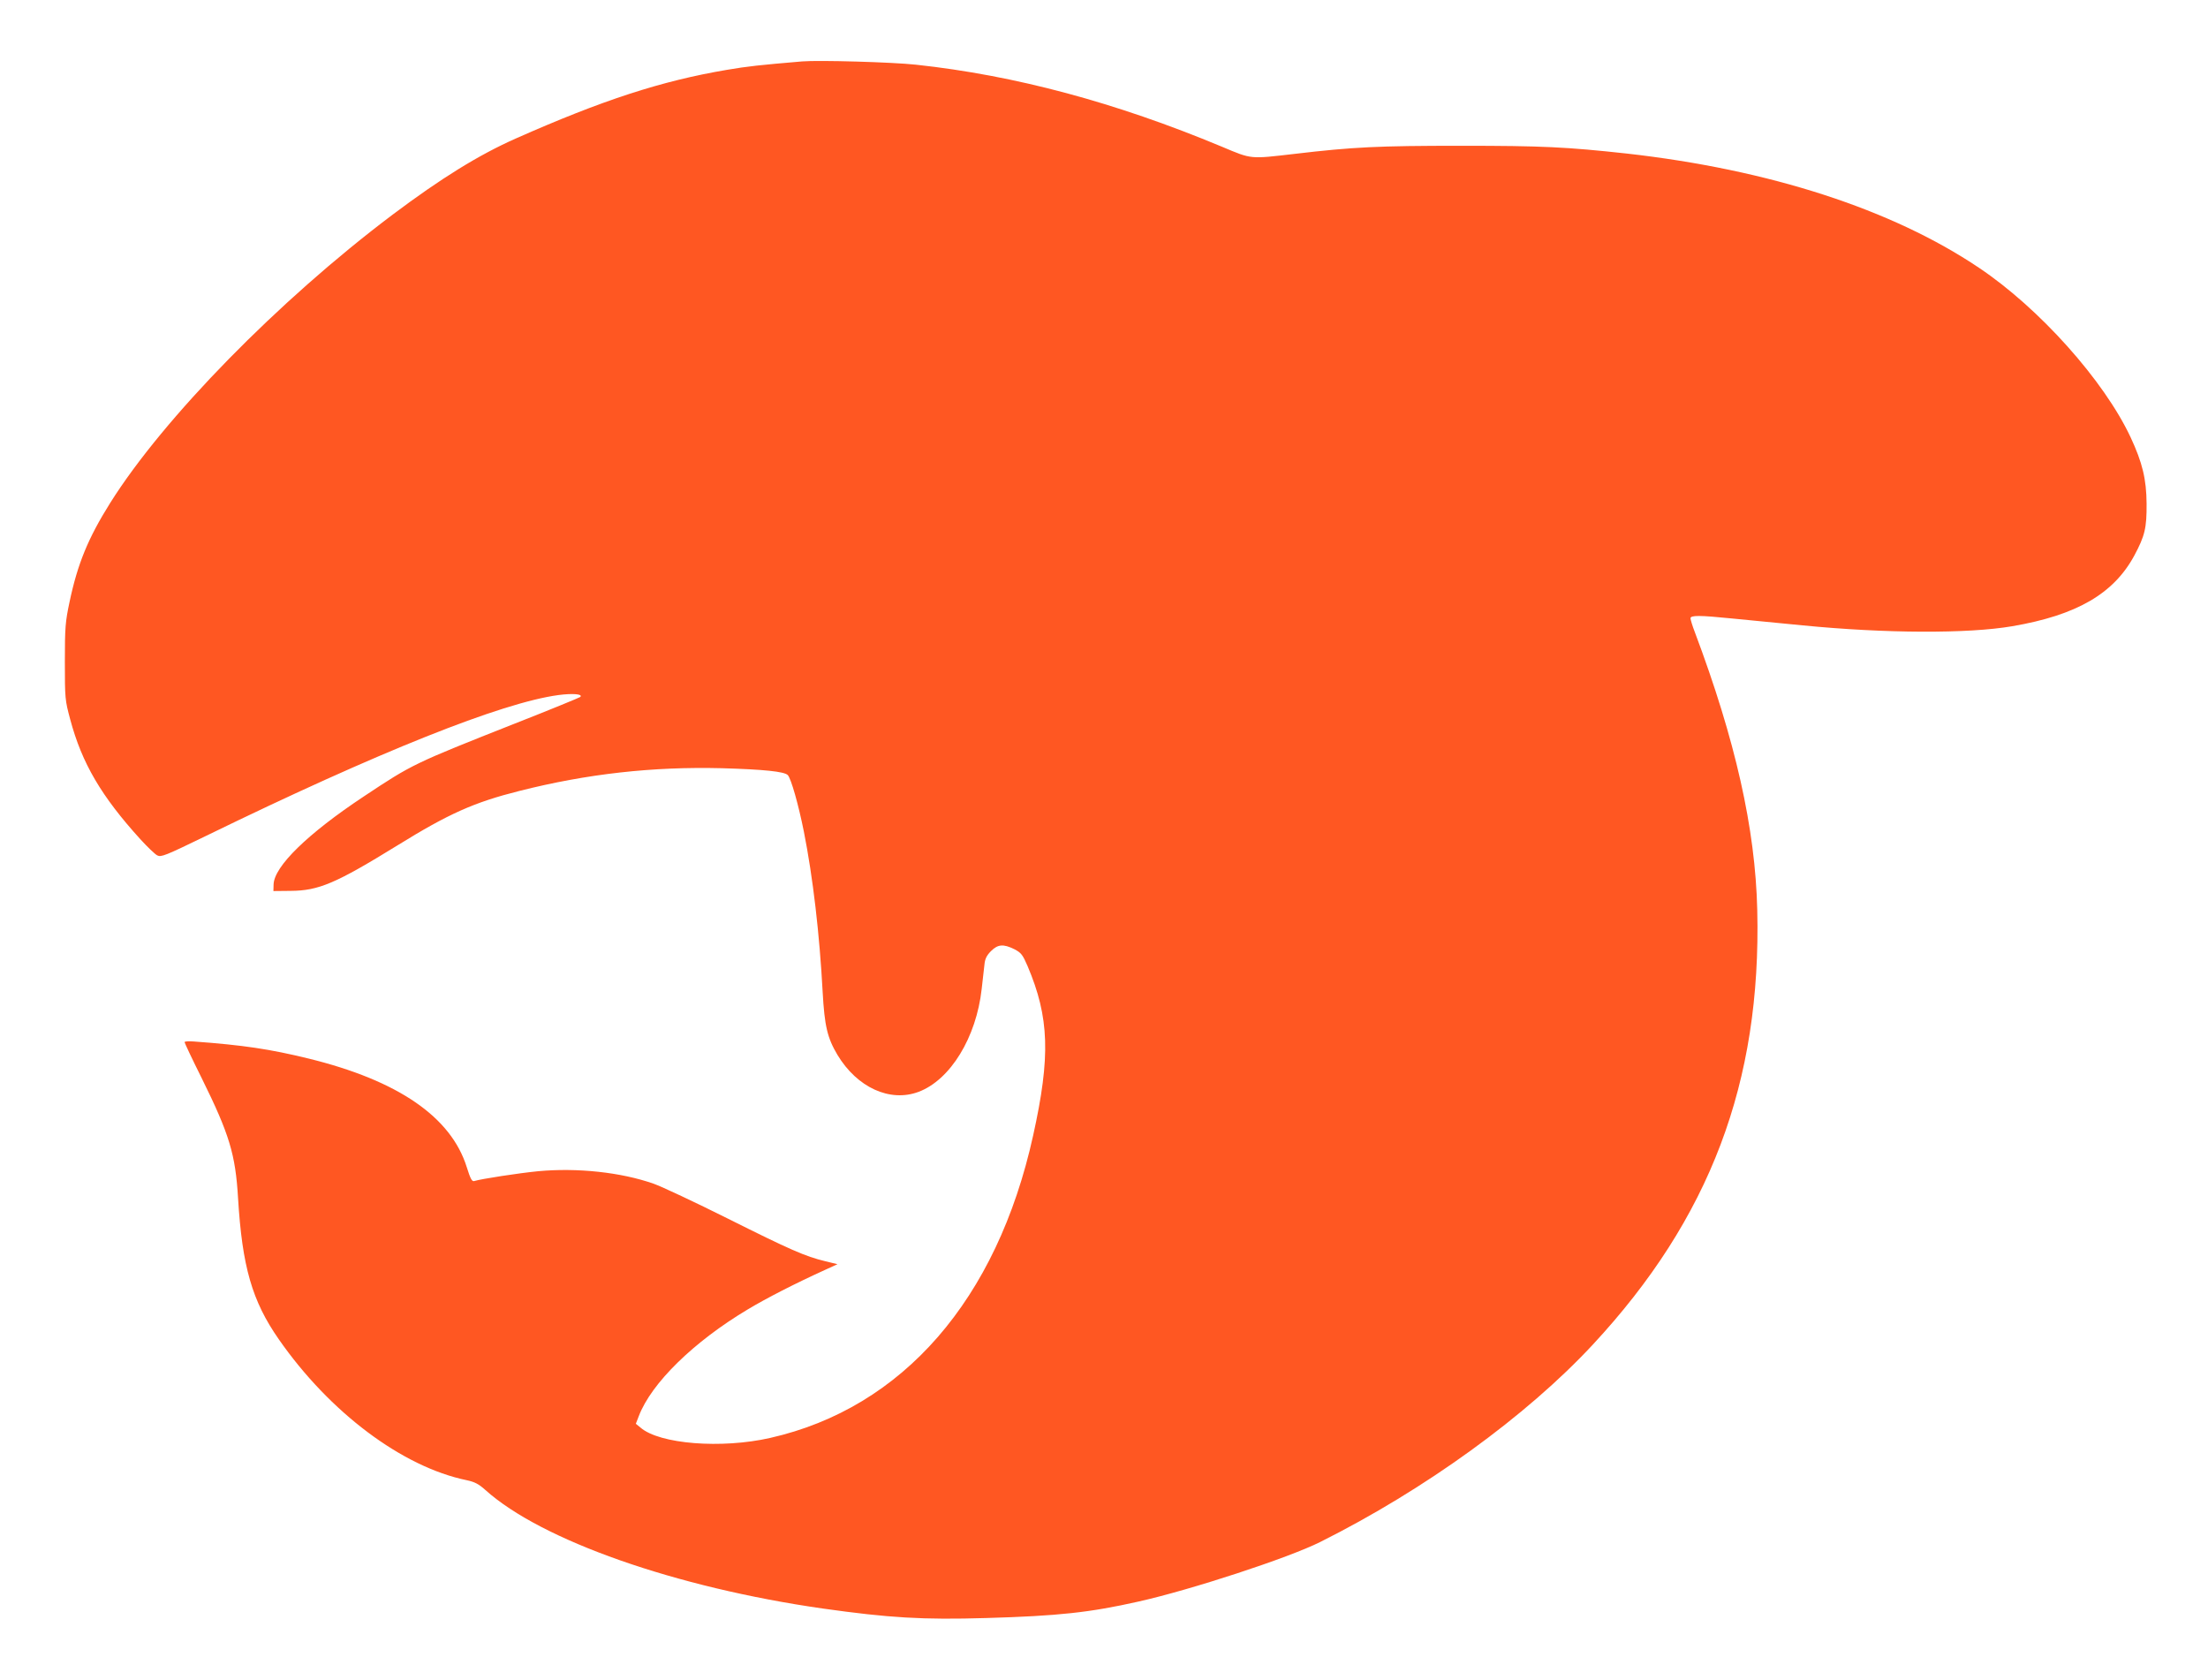
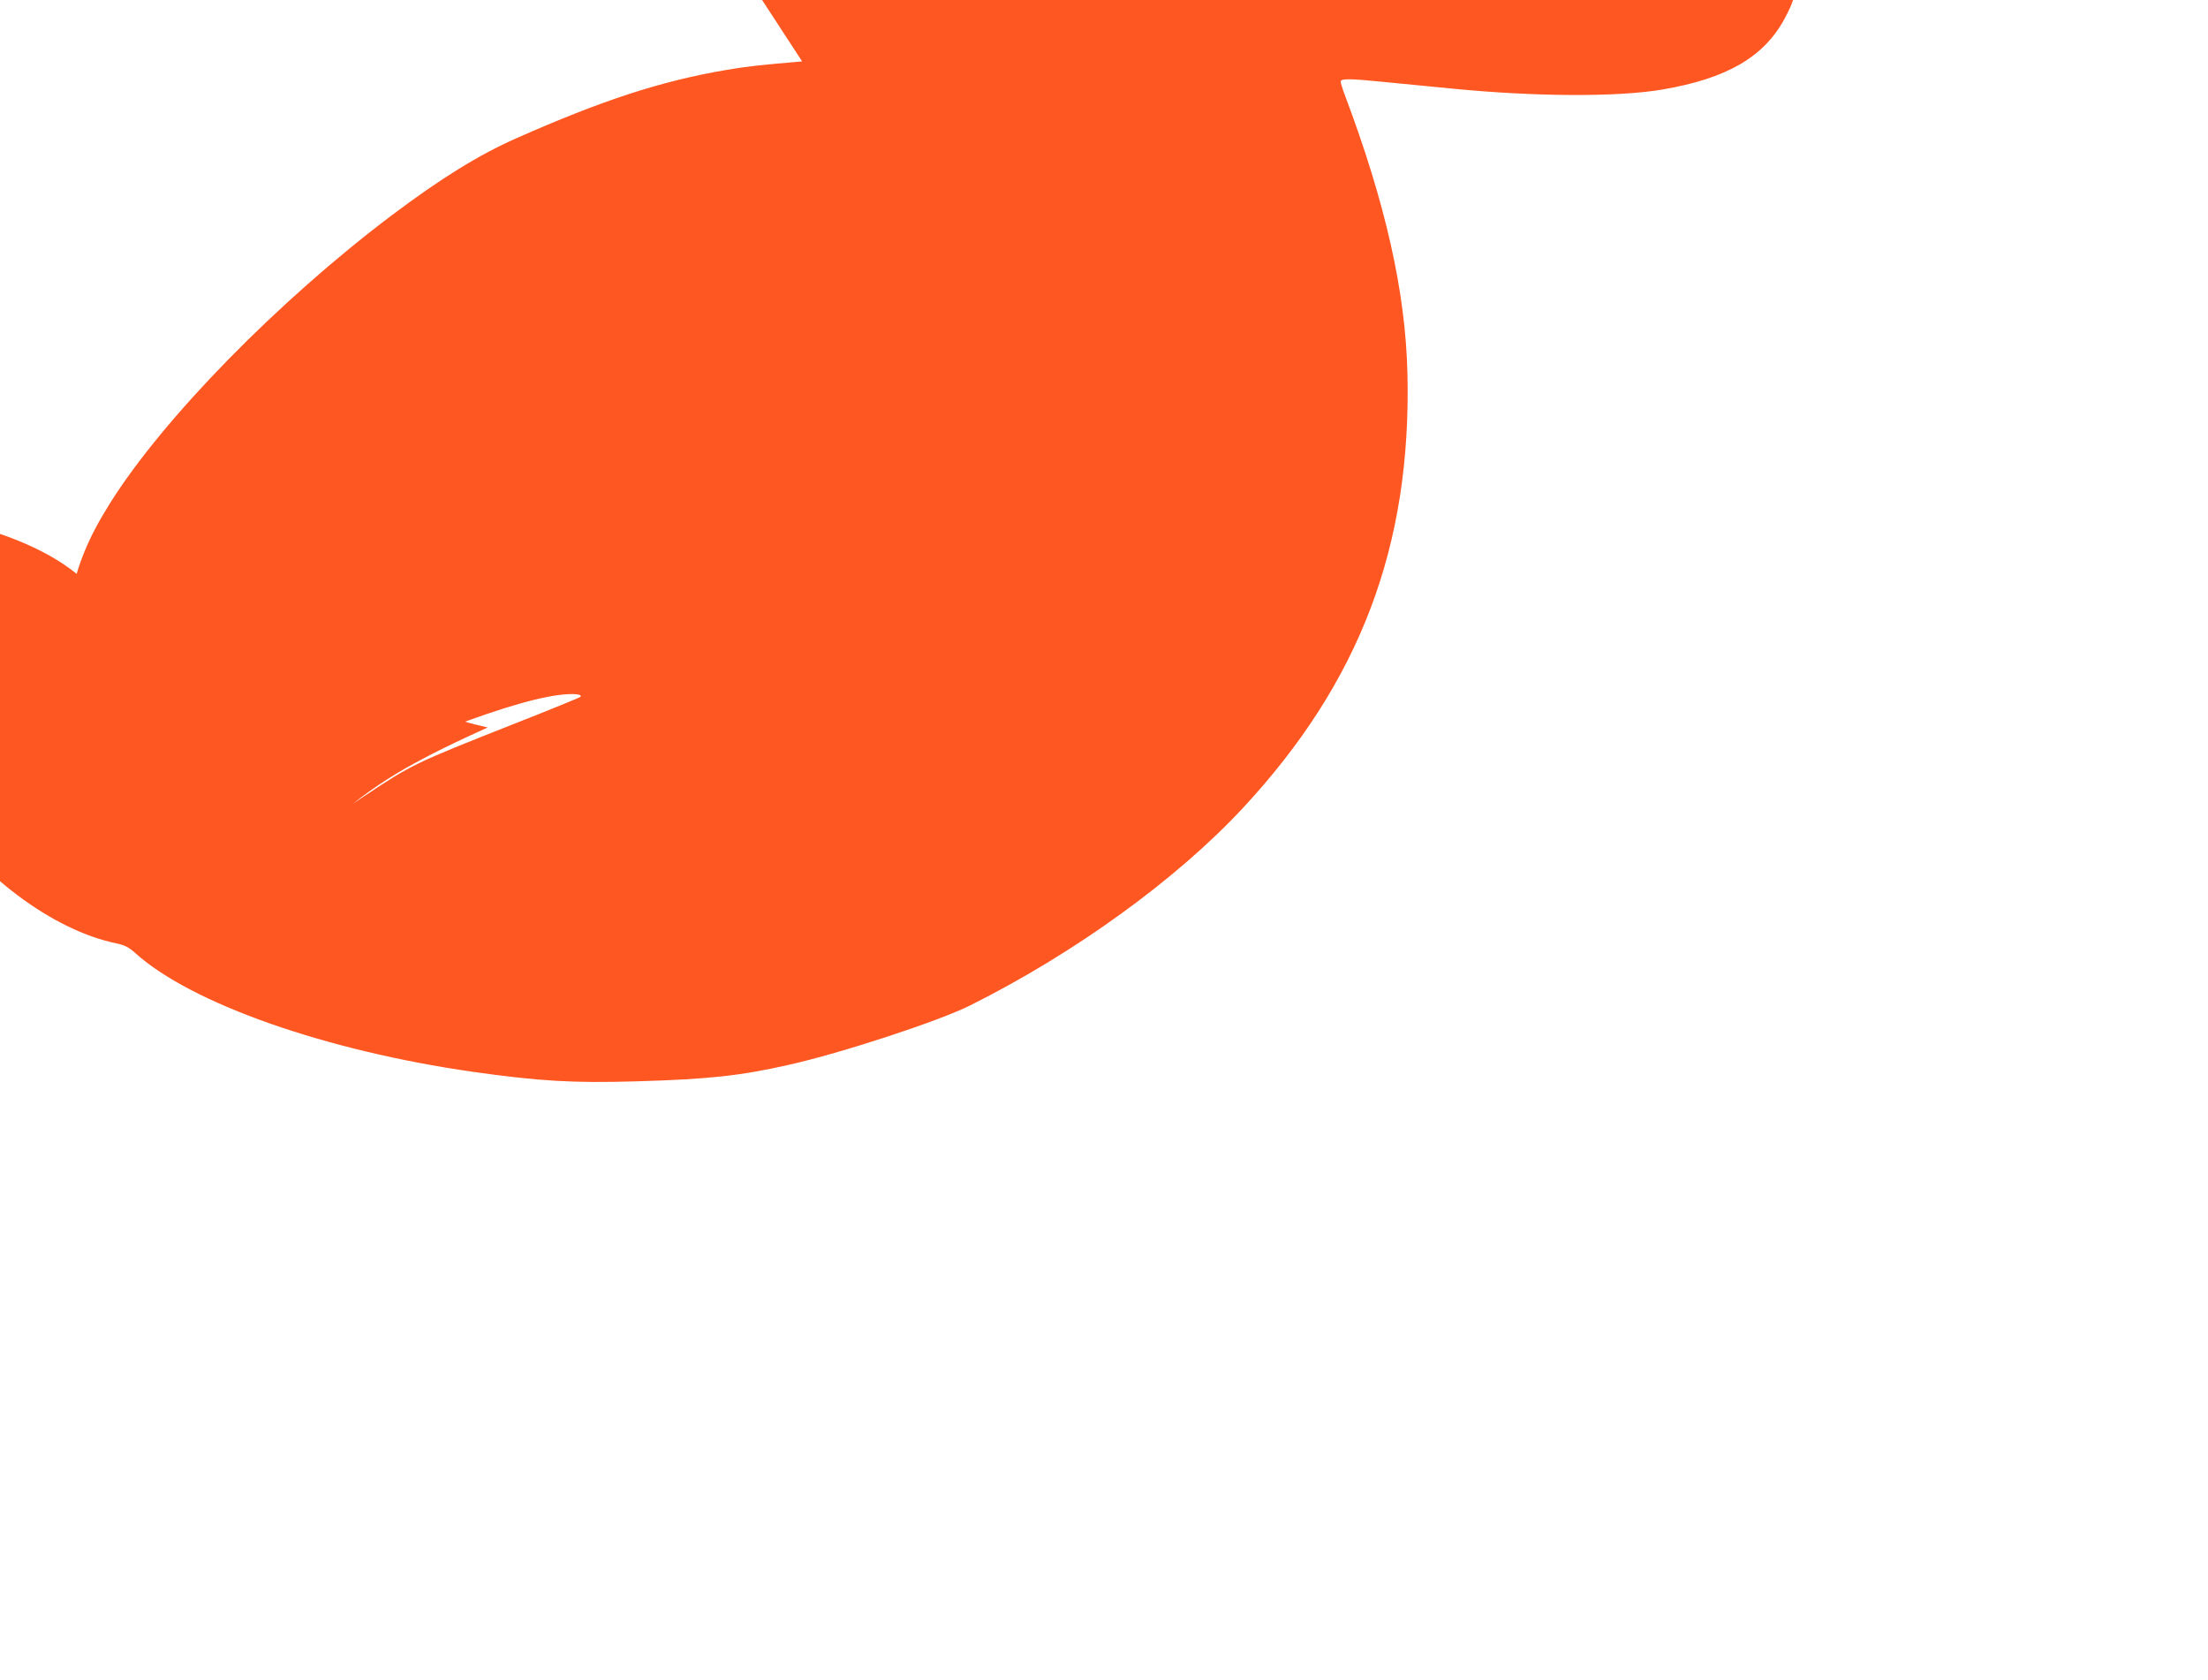
<svg xmlns="http://www.w3.org/2000/svg" version="1.0" width="1280pt" height="974pt" viewBox="0 0 1280 974" preserveAspectRatio="xMidYMid meet">
  <g transform="translate(0,974) scale(0.1,-0.1)" fill="#ff5722" stroke="none">
-     <path d="M4650 9384 c-247 -21 -314 -28 -437 -49 -379 -64 -722 -176 -1221 -397 -217 -96 -436 -232 -717 -443 -660 -497 -1327 -1178 -1636 -1670 -128 -204 -189 -352 -236 -575 -24 -113 -27 -146 -27 -345 0 -215 1 -223 31 -335 68 -255 181 -446 406 -694 41 -45 85 -87 98 -94 23 -12 45 -3 284 113 999 487 1714 772 2042 816 83 11 144 6 127 -11 -5 -4 -175 -74 -379 -154 -587 -232 -595 -236 -875 -422 -326 -216 -521 -406 -524 -511 l-1 -38 100 1 c162 1 261 43 618 263 299 185 445 250 707 316 394 100 775 142 1175 132 241 -7 362 -19 382 -40 19 -20 62 -172 93 -327 53 -267 91 -595 109 -930 11 -197 27 -266 86 -365 114 -189 304 -276 470 -214 184 69 335 315 366 597 6 54 13 117 16 141 3 33 13 53 38 78 40 40 72 42 135 11 40 -21 48 -31 77 -98 126 -297 134 -523 32 -983 -210 -951 -756 -1578 -1524 -1752 -282 -64 -642 -36 -752 60 l-27 22 17 44 c73 192 319 432 632 619 110 66 272 149 450 230 l70 32 -70 17 c-117 28 -205 67 -565 247 -190 95 -384 186 -432 203 -189 66 -441 93 -668 72 -112 -11 -328 -44 -371 -57 -13 -4 -22 13 -43 80 -91 292 -399 503 -917 630 -225 55 -379 78 -666 99 -29 2 -53 1 -53 -4 0 -4 44 -98 99 -208 161 -326 196 -442 211 -696 24 -396 81 -596 236 -818 295 -424 716 -740 1089 -817 47 -10 70 -22 109 -57 325 -292 1103 -565 1956 -687 383 -54 578 -66 948 -55 417 12 600 32 880 95 305 68 873 254 1056 346 606 303 1195 730 1579 1143 680 732 978 1520 954 2520 -11 473 -127 986 -362 1611 -14 36 -25 73 -25 80 0 18 52 18 240 -1 80 -8 264 -26 410 -40 480 -47 958 -49 1215 -5 374 64 588 188 708 410 61 114 72 160 71 300 -1 142 -24 238 -93 386 -154 328 -528 747 -879 982 -504 339 -1215 569 -2042 662 -349 38 -487 45 -960 45 -480 0 -627 -7 -965 -47 -260 -30 -247 -32 -420 41 -616 257 -1200 414 -1775 476 -138 15 -565 27 -660 19z" />
+     <path d="M4650 9384 c-247 -21 -314 -28 -437 -49 -379 -64 -722 -176 -1221 -397 -217 -96 -436 -232 -717 -443 -660 -497 -1327 -1178 -1636 -1670 -128 -204 -189 -352 -236 -575 -24 -113 -27 -146 -27 -345 0 -215 1 -223 31 -335 68 -255 181 -446 406 -694 41 -45 85 -87 98 -94 23 -12 45 -3 284 113 999 487 1714 772 2042 816 83 11 144 6 127 -11 -5 -4 -175 -74 -379 -154 -587 -232 -595 -236 -875 -422 -326 -216 -521 -406 -524 -511 l-1 -38 100 1 l-27 22 17 44 c73 192 319 432 632 619 110 66 272 149 450 230 l70 32 -70 17 c-117 28 -205 67 -565 247 -190 95 -384 186 -432 203 -189 66 -441 93 -668 72 -112 -11 -328 -44 -371 -57 -13 -4 -22 13 -43 80 -91 292 -399 503 -917 630 -225 55 -379 78 -666 99 -29 2 -53 1 -53 -4 0 -4 44 -98 99 -208 161 -326 196 -442 211 -696 24 -396 81 -596 236 -818 295 -424 716 -740 1089 -817 47 -10 70 -22 109 -57 325 -292 1103 -565 1956 -687 383 -54 578 -66 948 -55 417 12 600 32 880 95 305 68 873 254 1056 346 606 303 1195 730 1579 1143 680 732 978 1520 954 2520 -11 473 -127 986 -362 1611 -14 36 -25 73 -25 80 0 18 52 18 240 -1 80 -8 264 -26 410 -40 480 -47 958 -49 1215 -5 374 64 588 188 708 410 61 114 72 160 71 300 -1 142 -24 238 -93 386 -154 328 -528 747 -879 982 -504 339 -1215 569 -2042 662 -349 38 -487 45 -960 45 -480 0 -627 -7 -965 -47 -260 -30 -247 -32 -420 41 -616 257 -1200 414 -1775 476 -138 15 -565 27 -660 19z" />
  </g>
</svg>